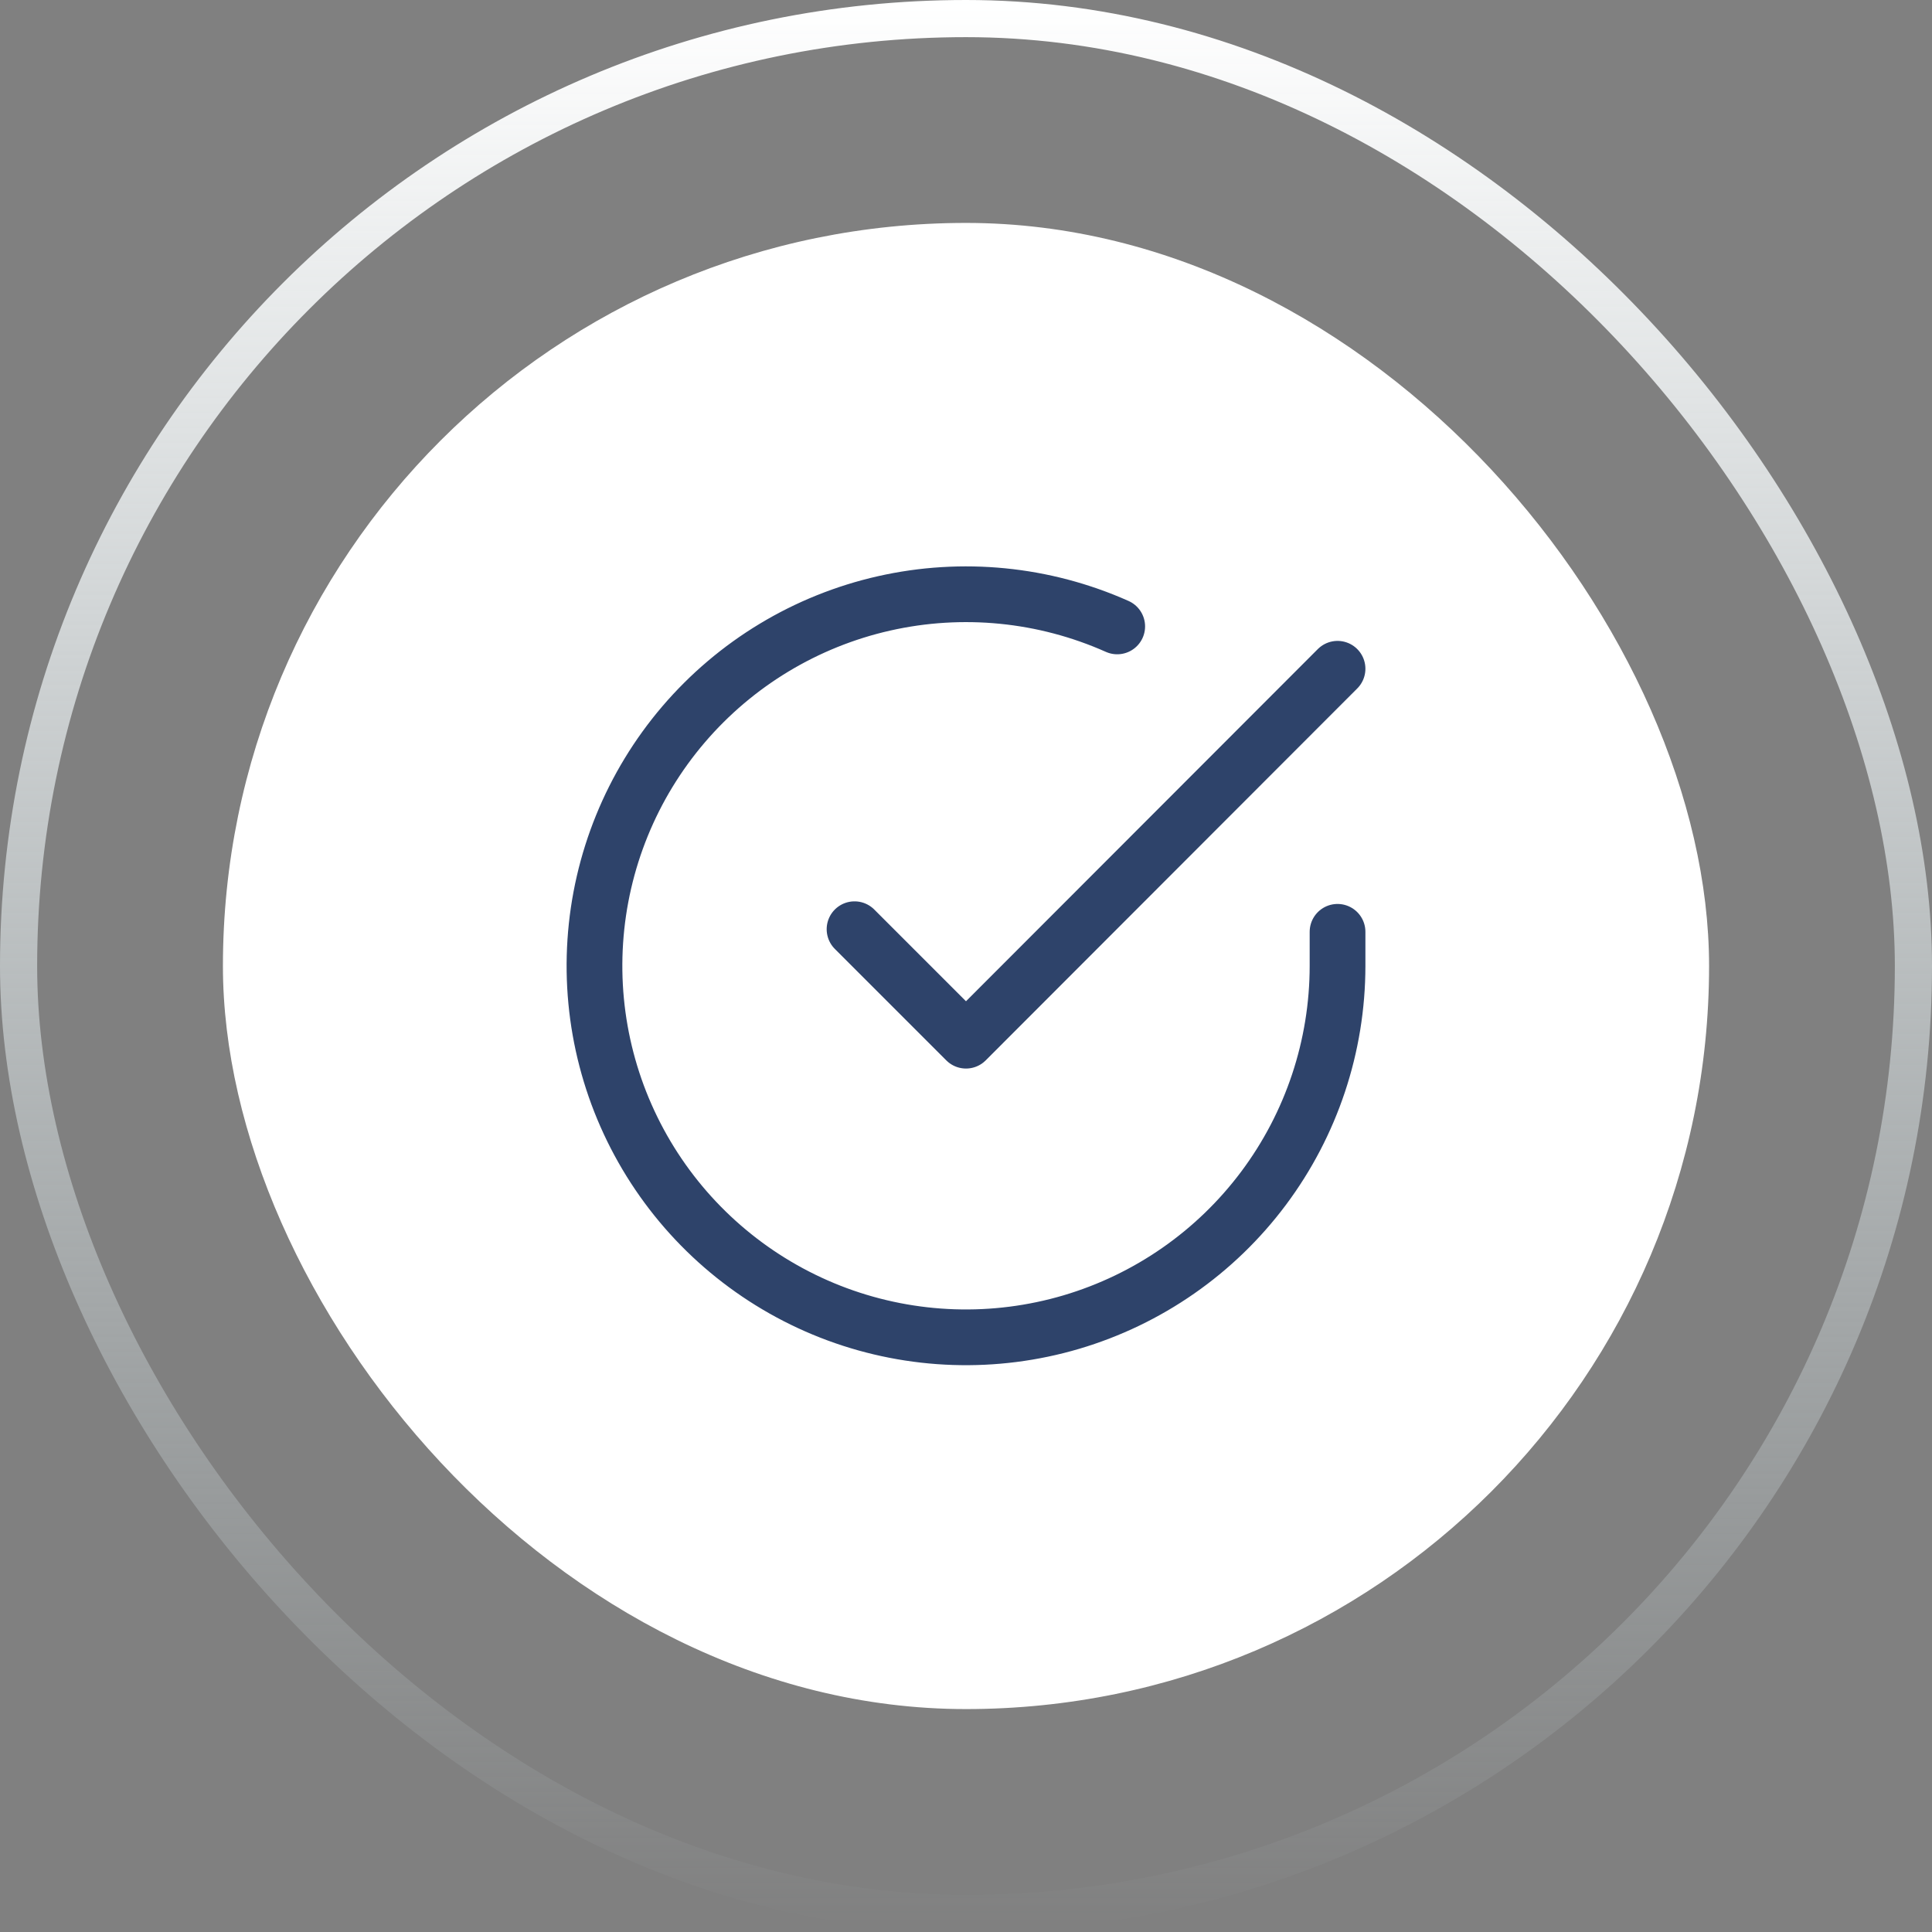
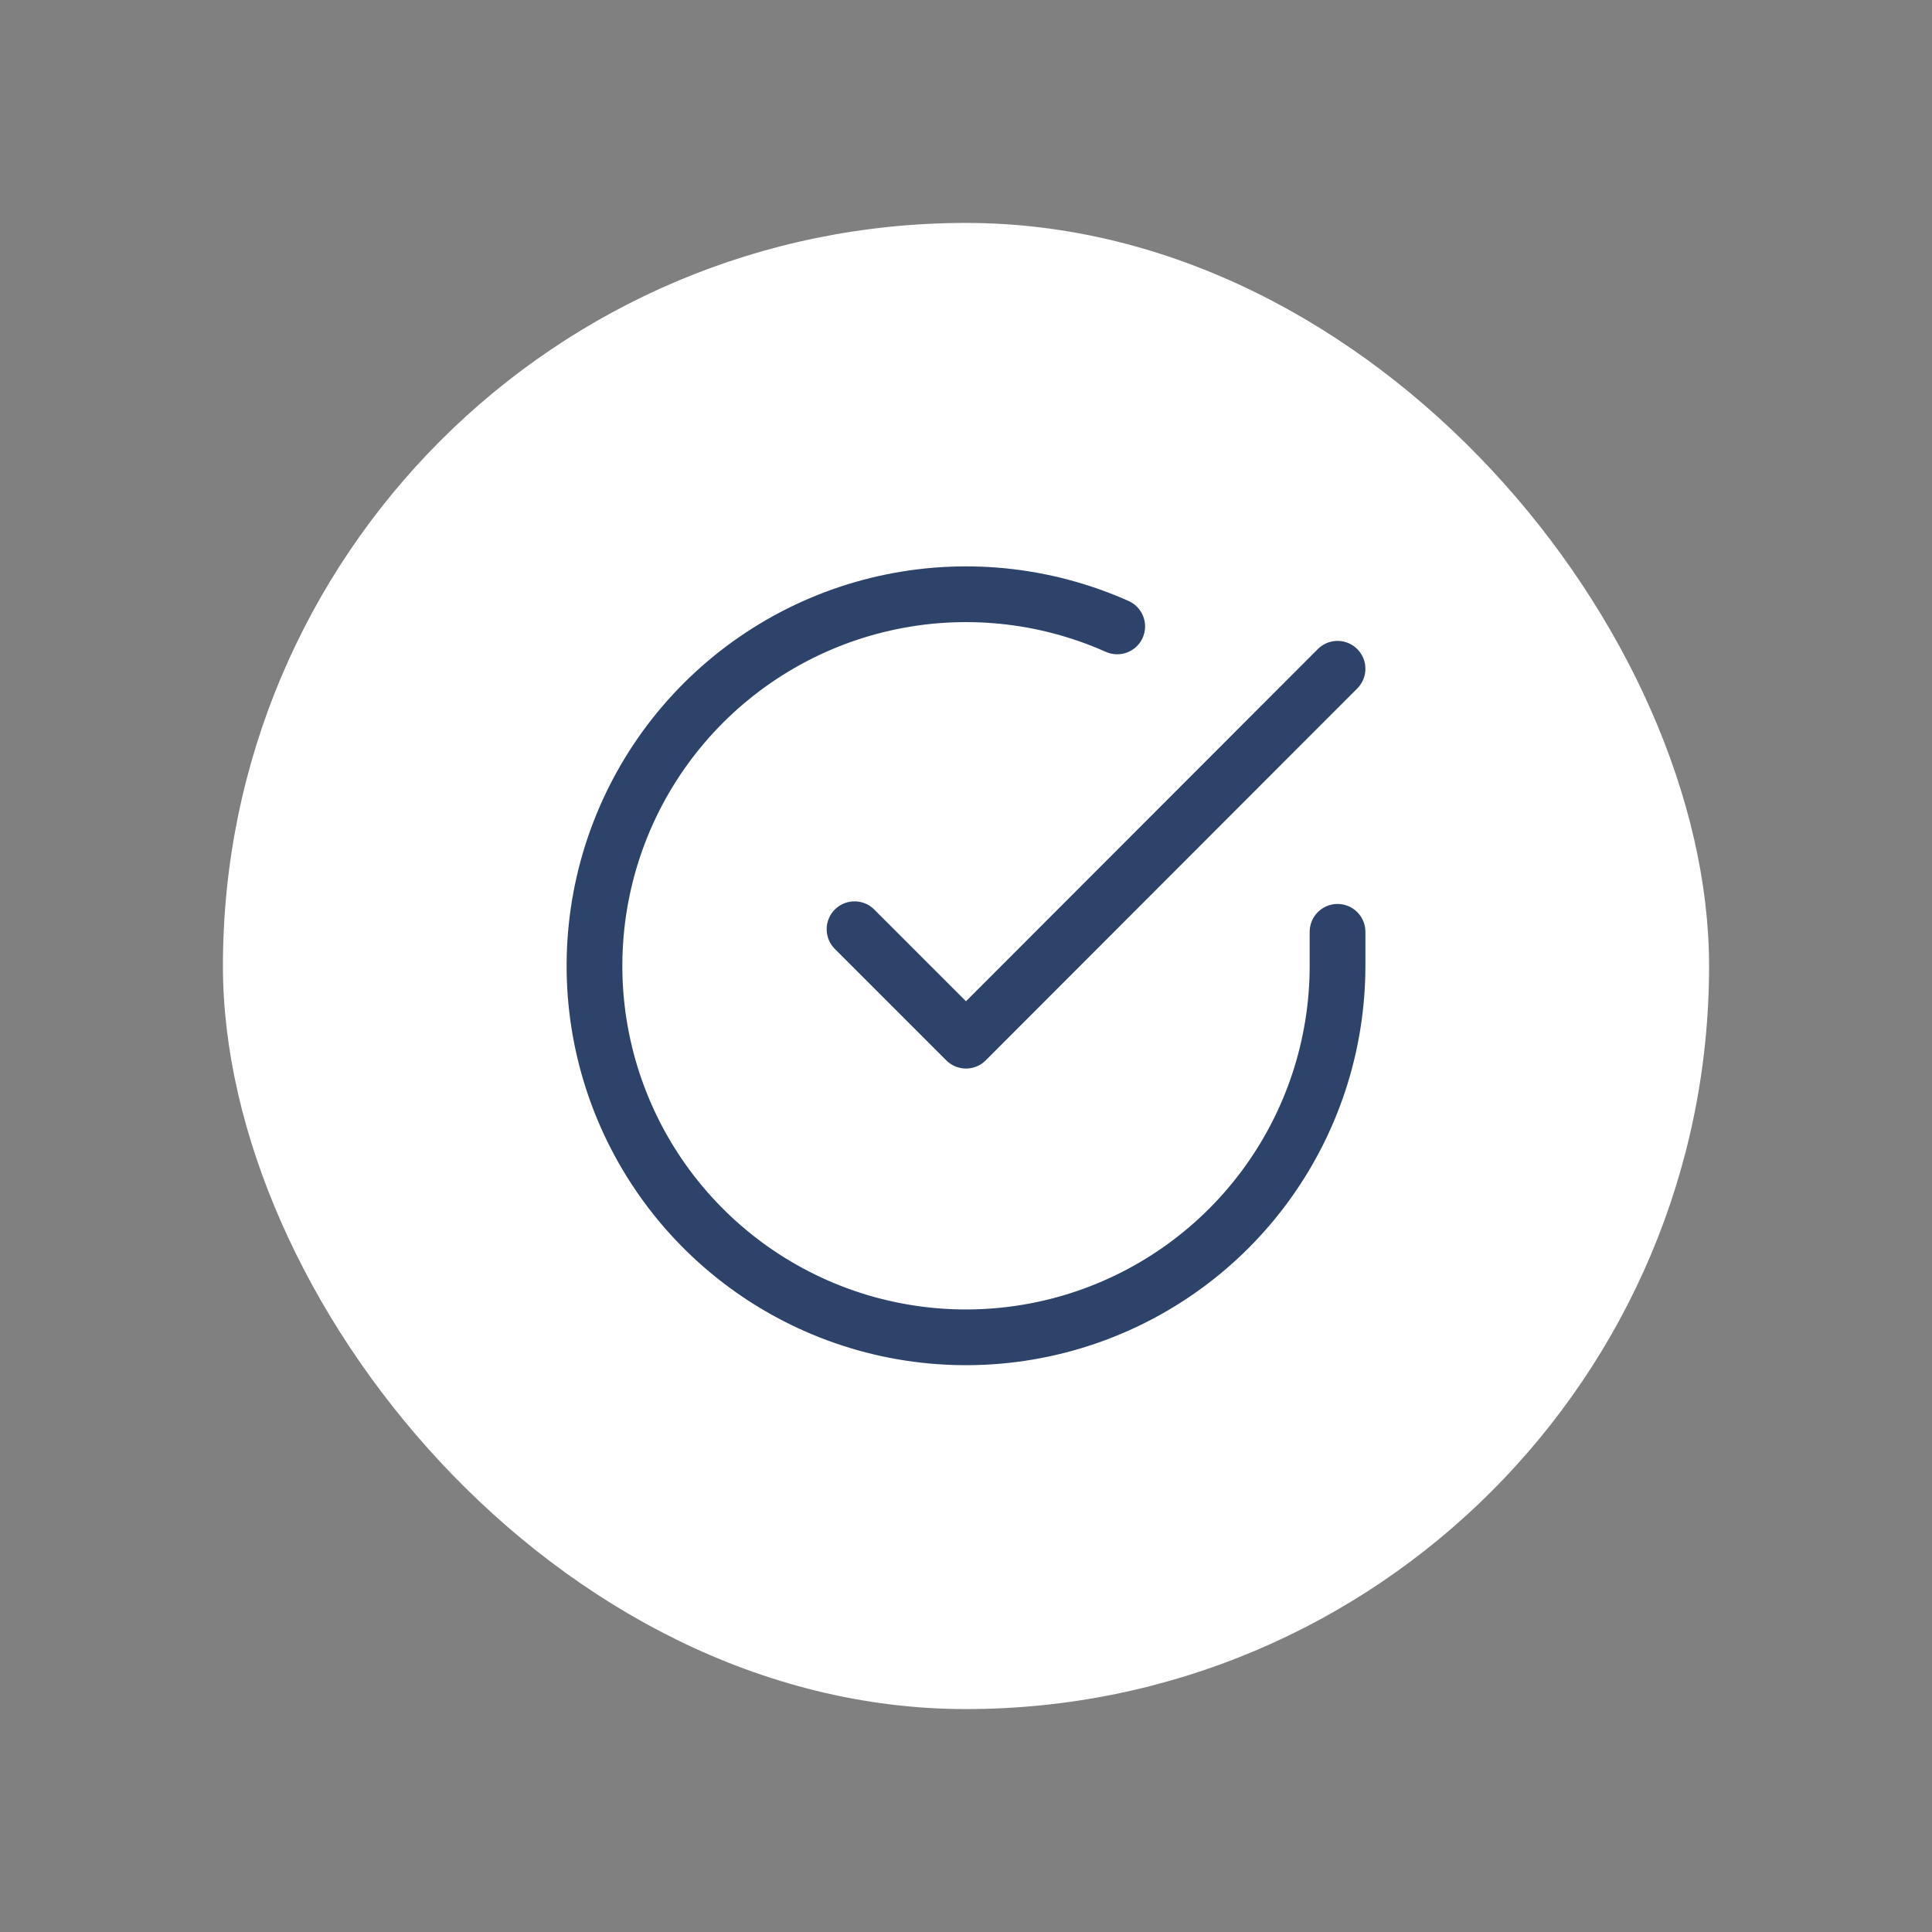
<svg xmlns="http://www.w3.org/2000/svg" width="52" height="52" viewBox="0 0 52 52" fill="none">
  <rect x="0" y="0" width="52" height="52" fill="#808080" stroke="none" />
-   <rect x="0.5" y="0.5" width="51" height="51" rx="25.5" stroke="url(#paint0_linear_17679_53132)" />
  <rect x="6" y="6" width="40" height="40" rx="20" fill="white" />
  <path d="M36 25.08V26C35.999 28.156 35.3 30.255 34.009 31.982C32.718 33.709 30.903 34.972 28.835 35.584C26.767 36.195 24.557 36.122 22.535 35.375C20.512 34.627 18.785 33.246 17.611 31.437C16.437 29.628 15.88 27.488 16.022 25.336C16.164 23.185 16.997 21.136 18.398 19.497C19.799 17.858 21.693 16.715 23.796 16.24C25.9 15.765 28.1 15.982 30.07 16.86M36 18L26 28.01L23 25.01" stroke="#2E436A" stroke-width="1.5" stroke-linecap="round" stroke-linejoin="round" />
  <defs>
    <linearGradient id="paint0_linear_17679_53132" x1="26" y1="0" x2="26" y2="52" gradientUnits="userSpaceOnUse">
      <stop stop-color="white" />
      <stop offset="1" stop-color="#E6F8FD" stop-opacity="0" />
    </linearGradient>
  </defs>
</svg>